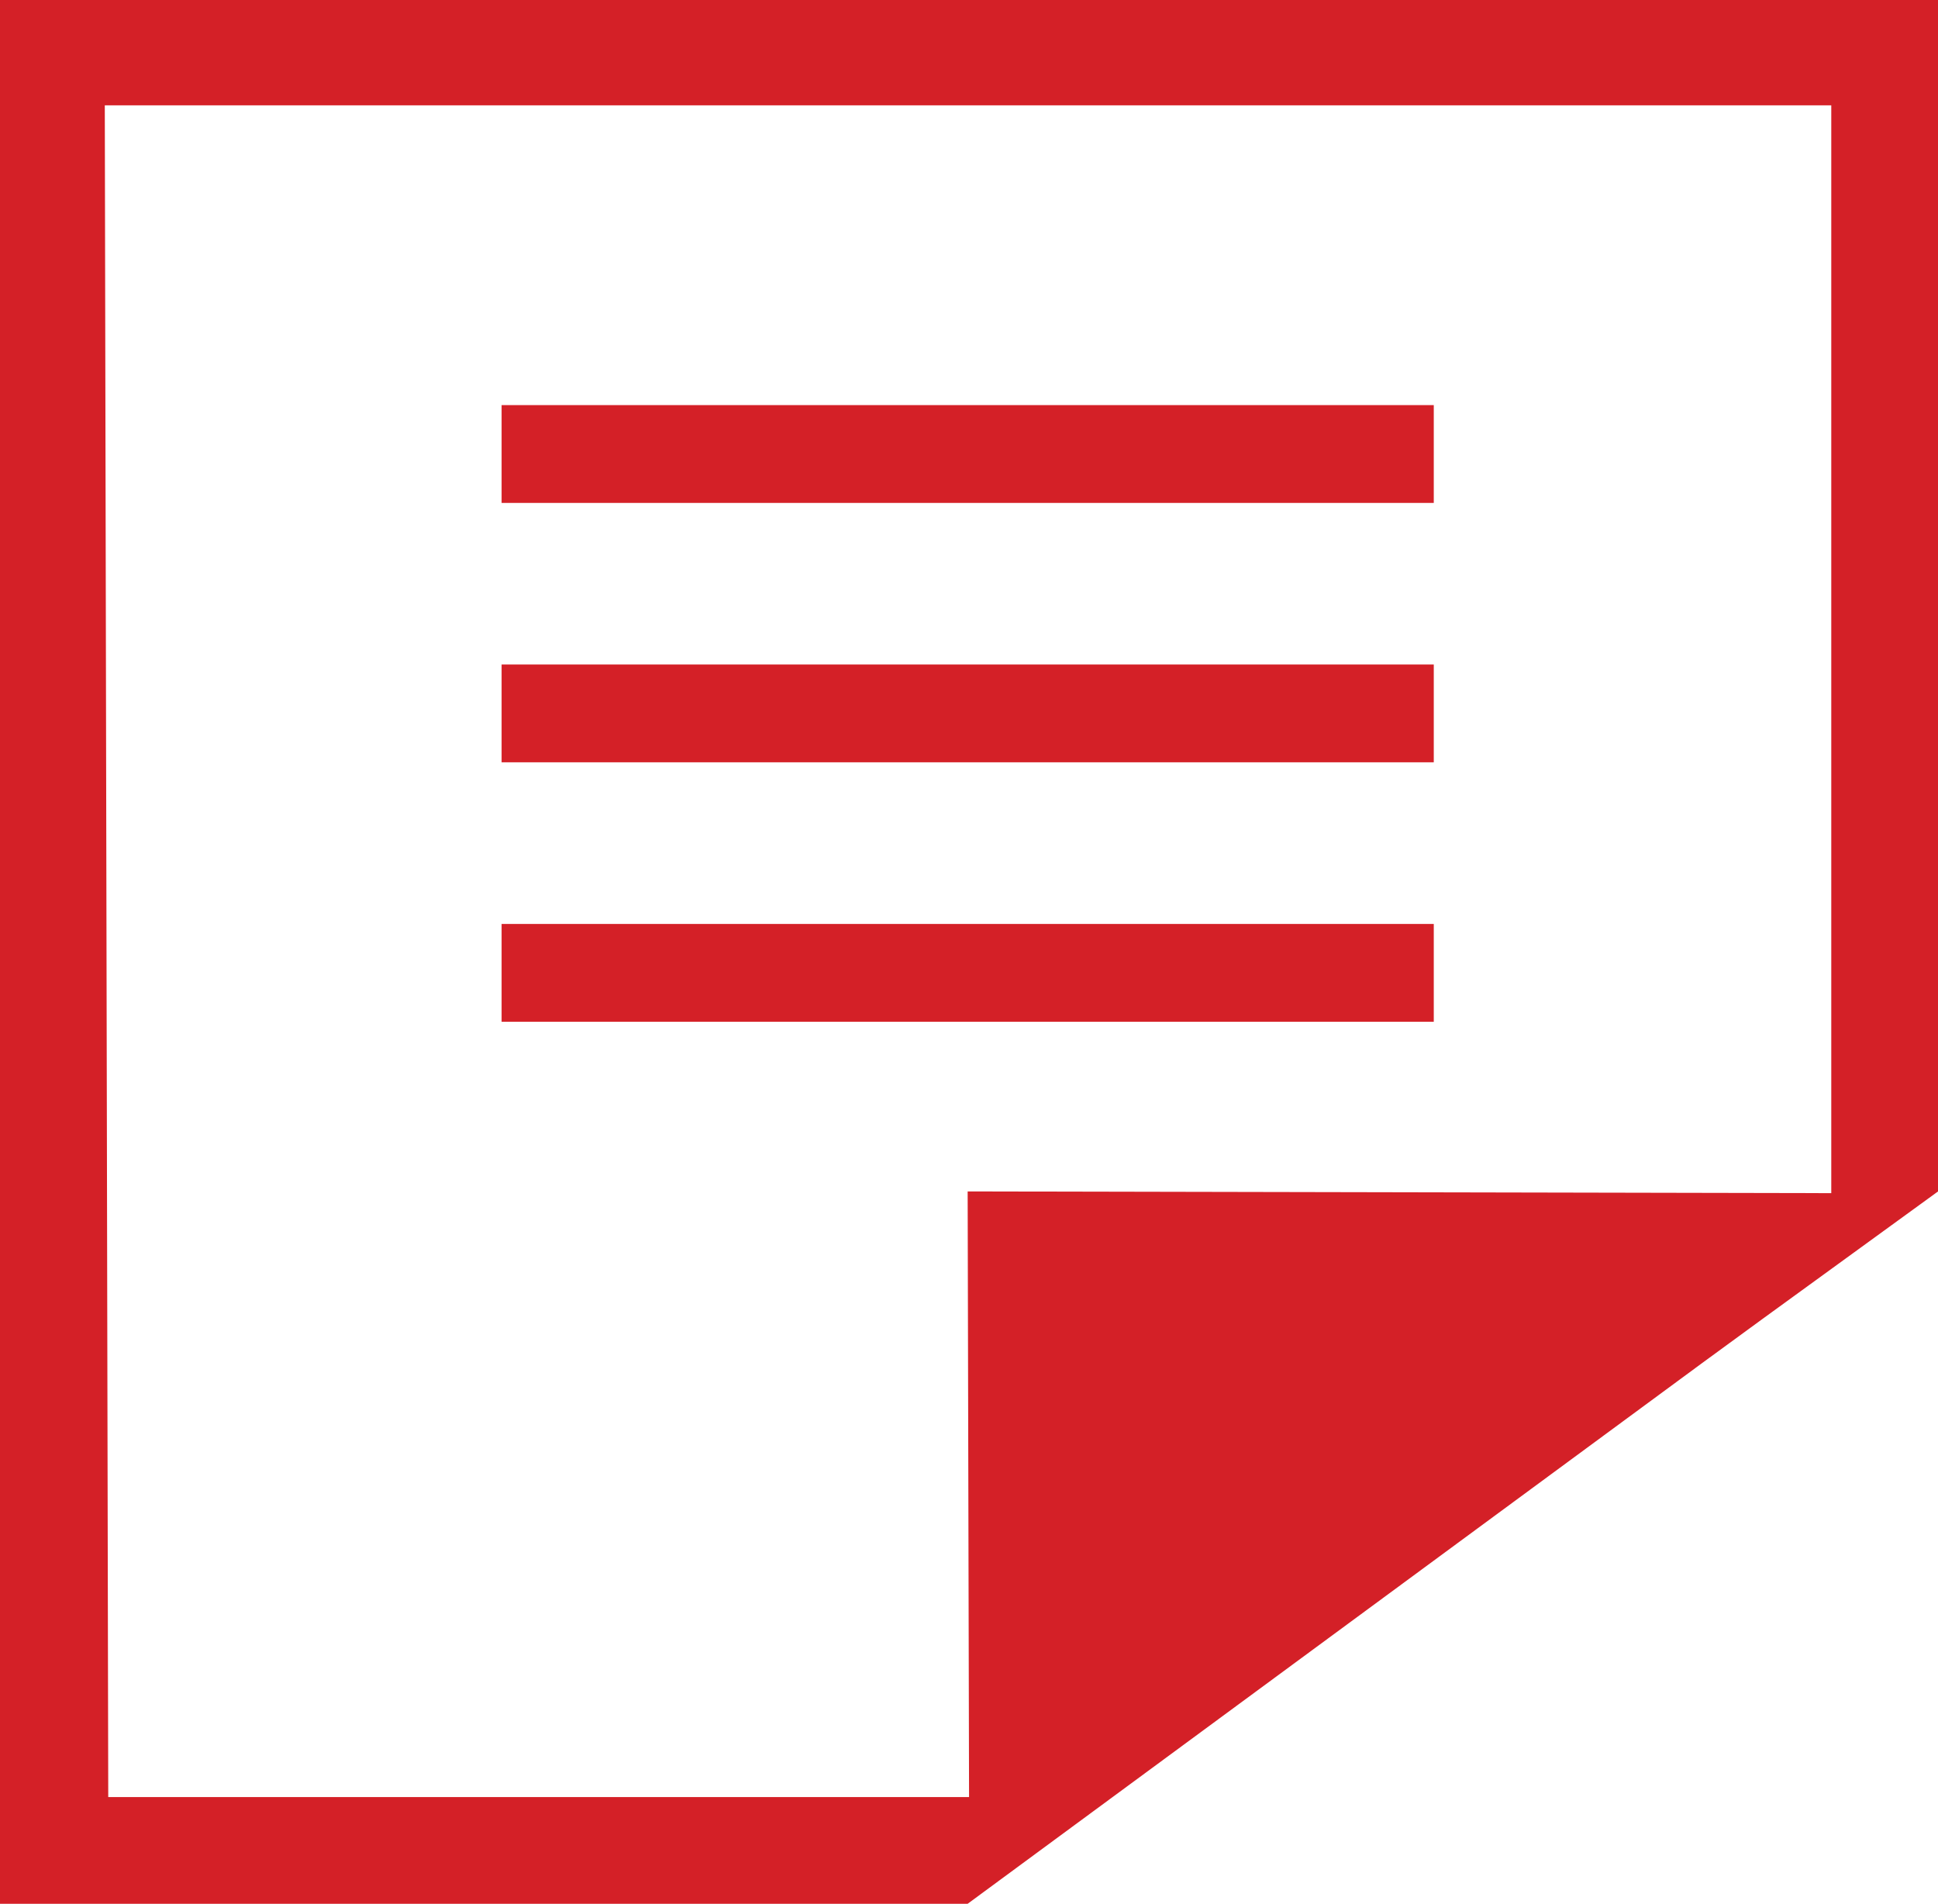
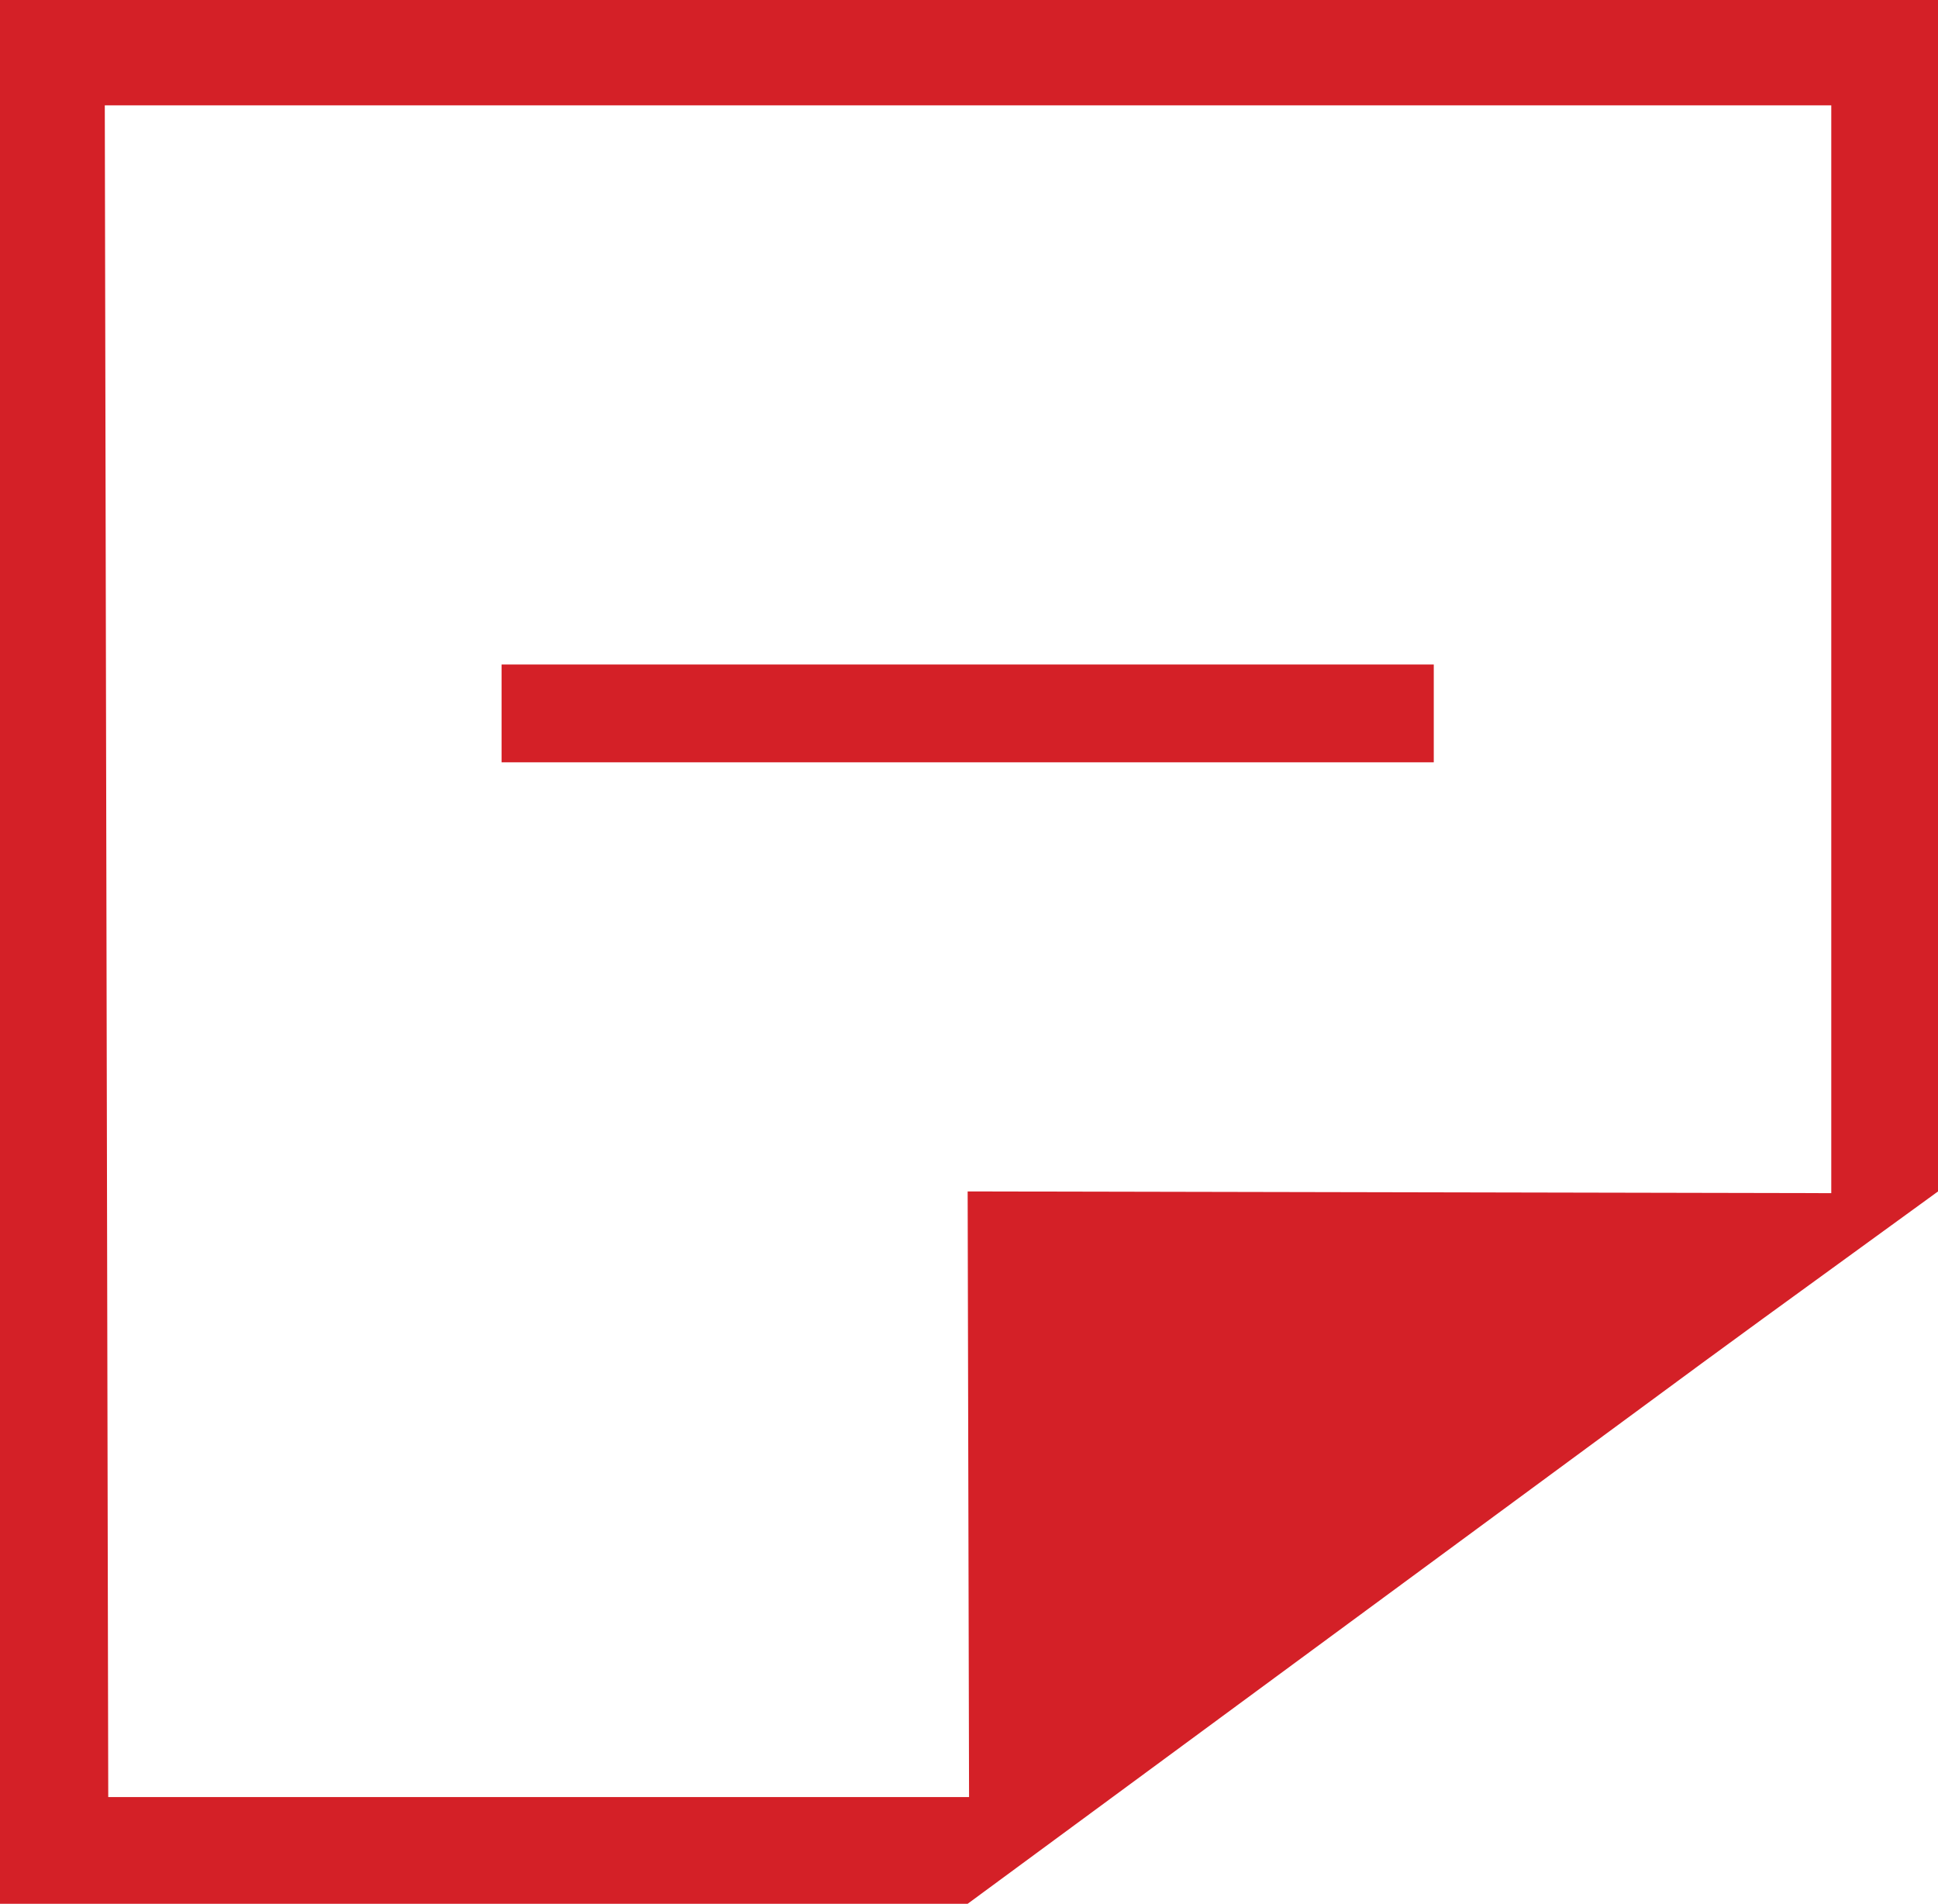
<svg xmlns="http://www.w3.org/2000/svg" version="1.1" id="Vrstva_1" x="0px" y="0px" width="84.111px" height="82.622px" viewBox="0 0 84.111 82.622" enable-background="new 0 0 84.111 82.622" xml:space="preserve">
  <g id="_x33_3">
    <path id="XMLID_70119_" fill="#D42027" d="M0,82.622h41.996l31.882-23.47l2.604-1.903l7.631-5.543V0H0V82.622z M4.548,4.572h74.931   v47.209l-37.482-0.075l0.061,26.283H4.698L4.548,4.572z" />
-     <rect id="XMLID_70118_" x="21.77" y="17.581" fill="#D42027" width="40.457" height="4.245" />
    <rect id="XMLID_70117_" x="21.77" y="28.839" fill="#D42027" width="40.457" height="4.244" />
-     <rect id="XMLID_70116_" x="21.77" y="40.098" fill="#D42027" width="40.457" height="4.244" />
  </g>
</svg>